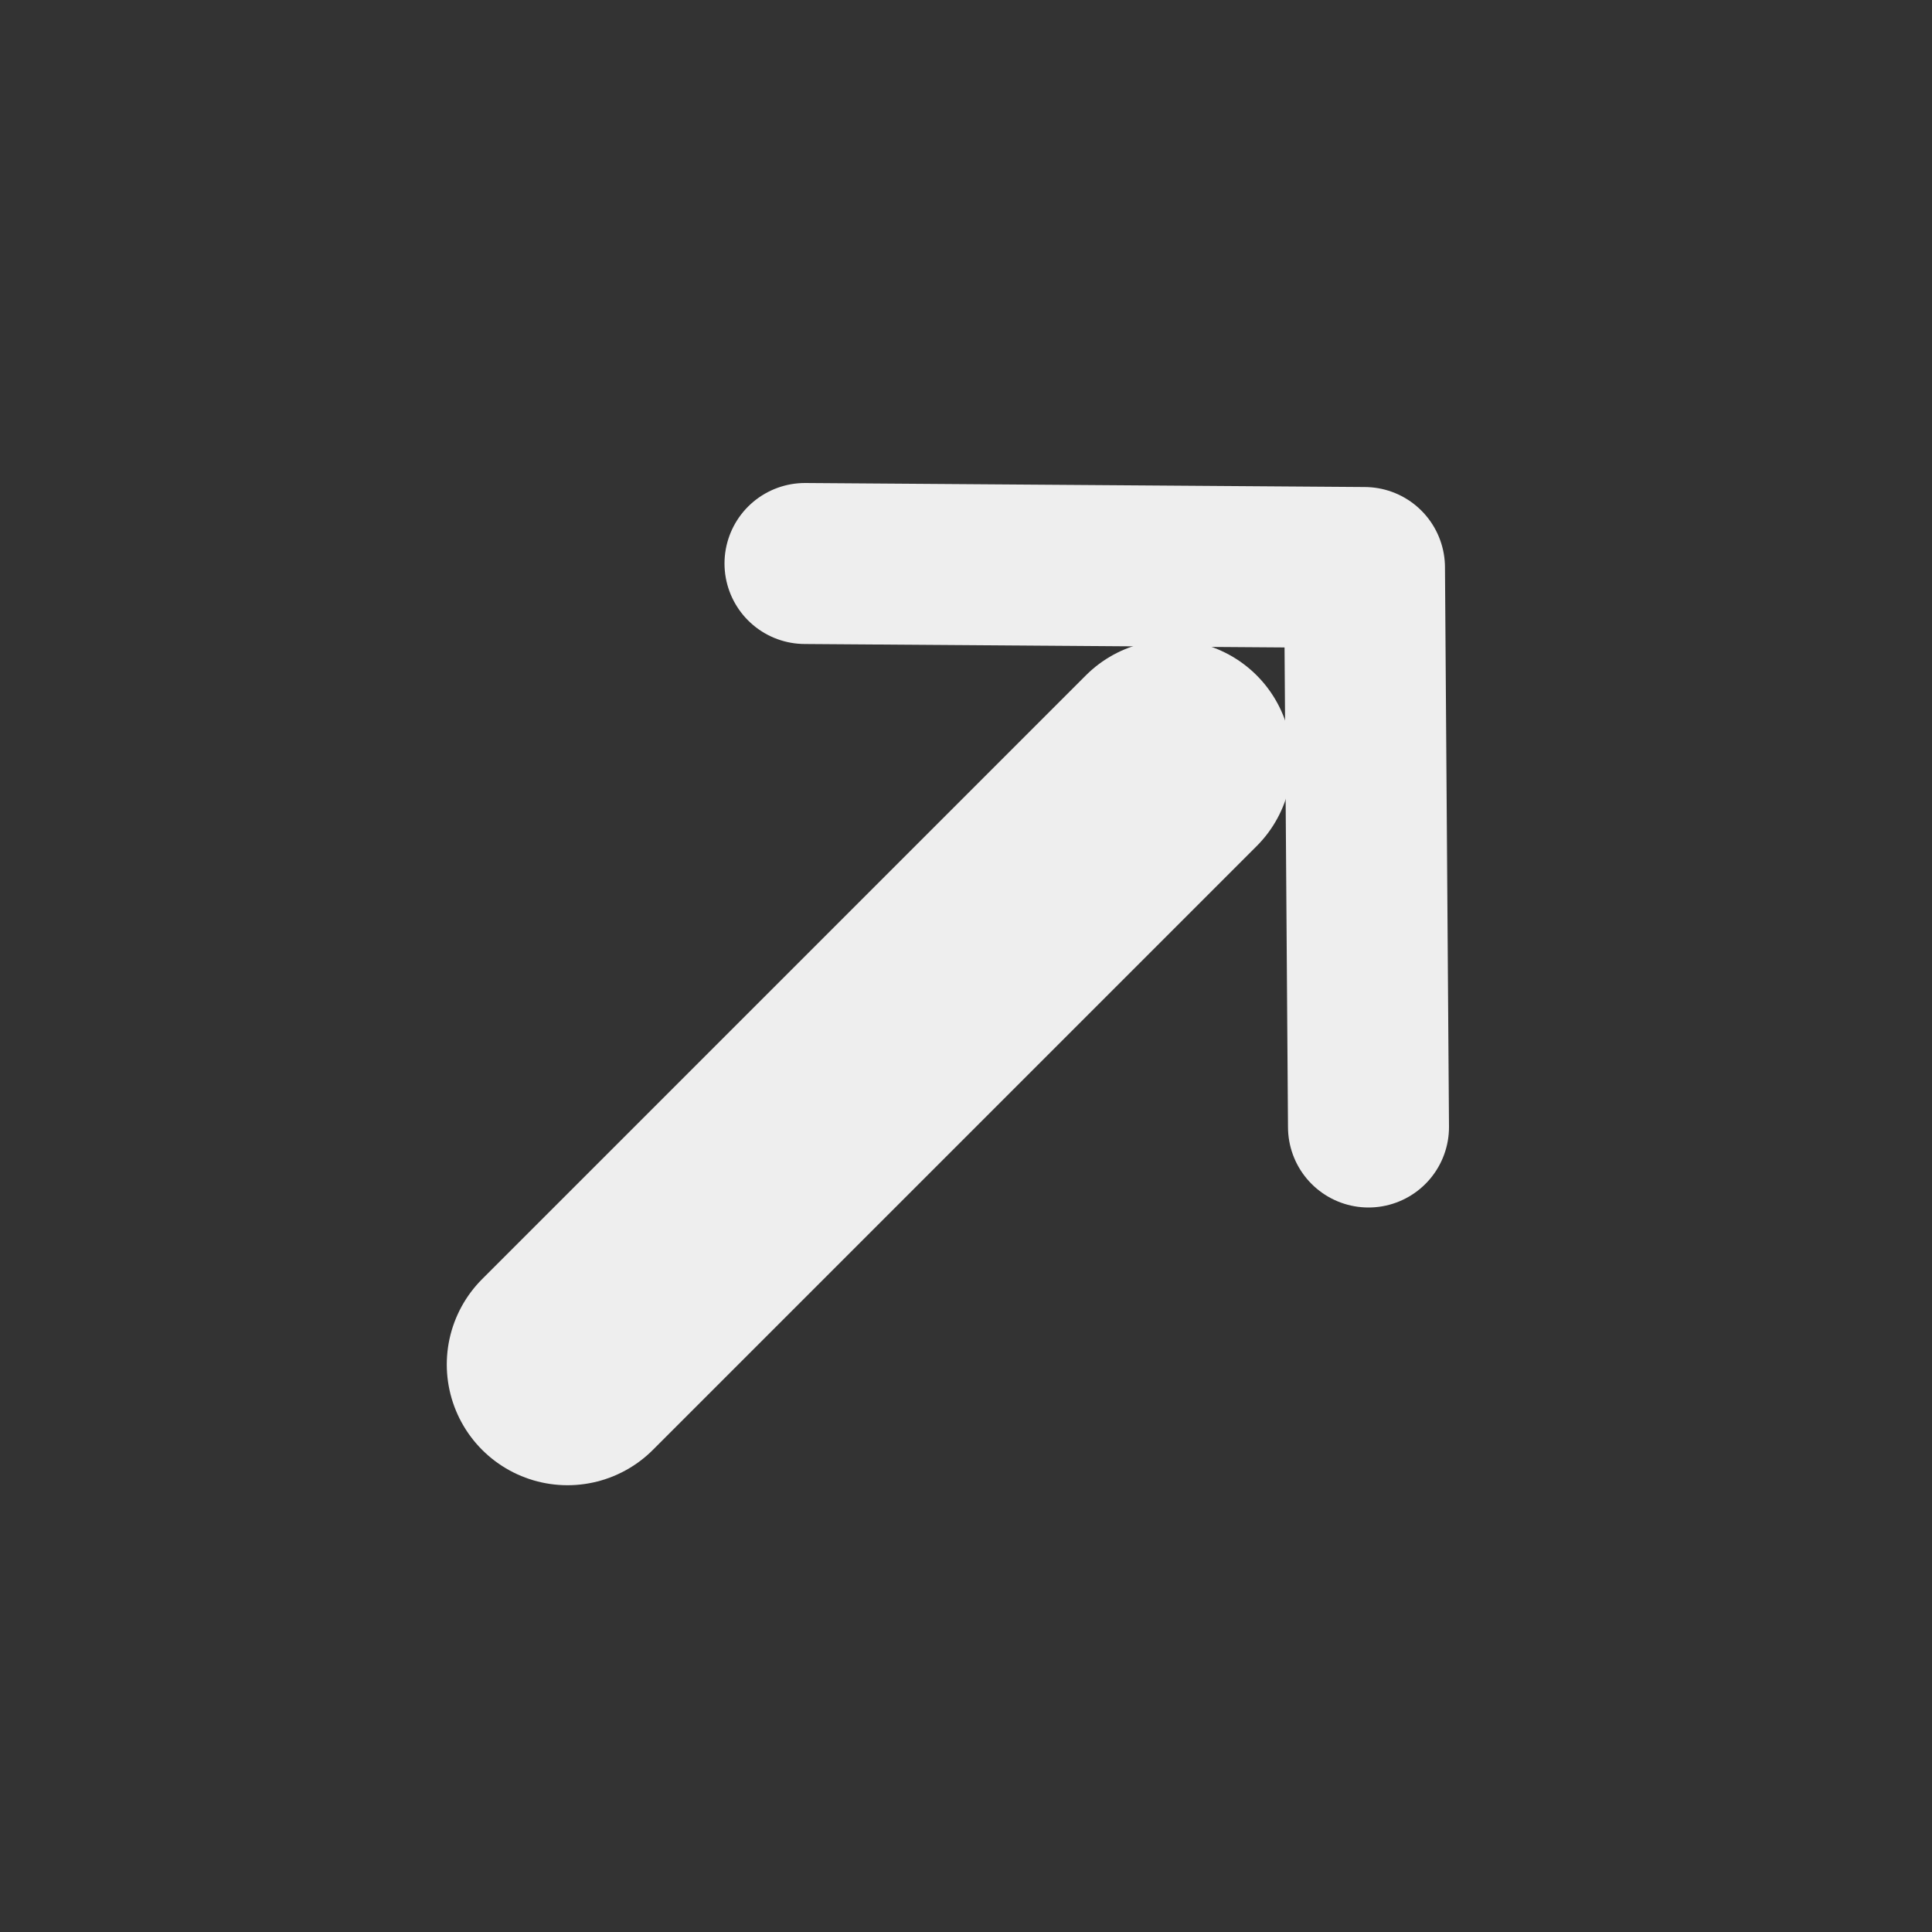
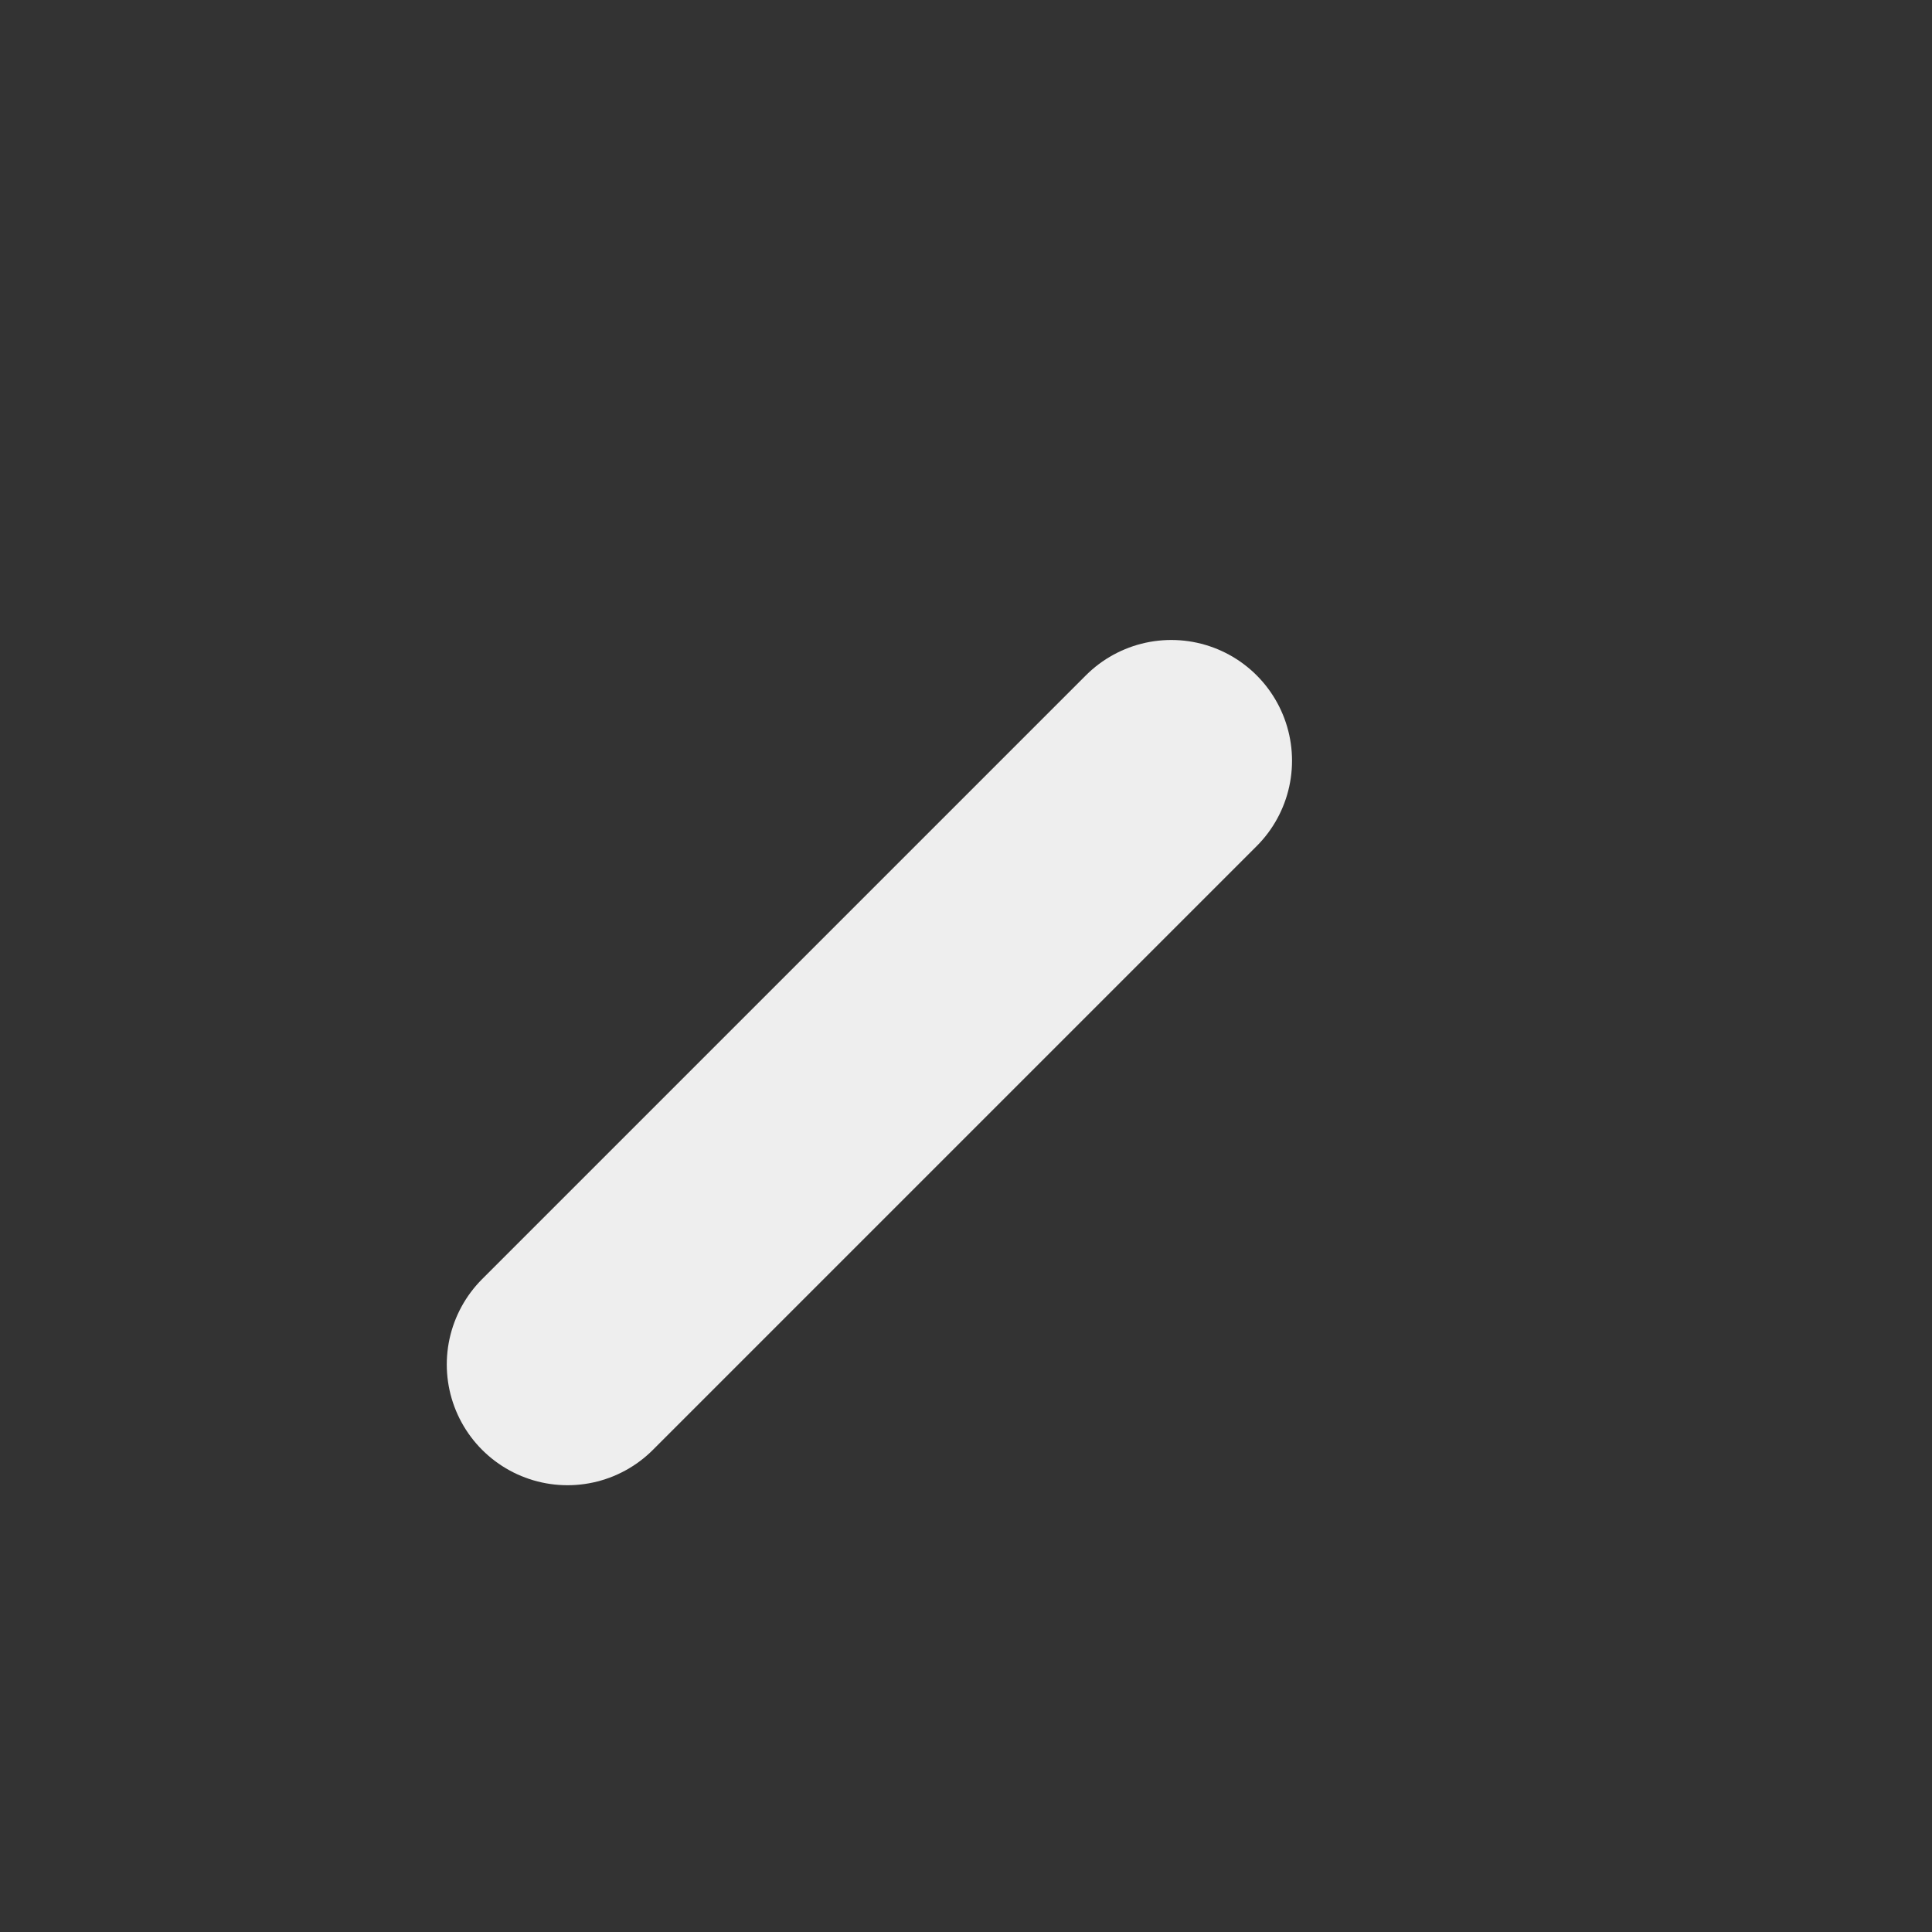
<svg xmlns="http://www.w3.org/2000/svg" width="12" height="12" viewBox="0 0 12 12" fill="none">
  <rect x="0" y="0" width="12" height="12" fill="#333333" stroke="none" />
  <path d="M7.275 4.725L3.525 8.475" stroke="#EEEEEE" stroke-width="1.5" stroke-linecap="round" stroke-linejoin="round" />
-   <path d="M5 3.5L8.475 3.525L8.5 7" stroke="#EEEEEE" stroke-linecap="round" stroke-linejoin="round" />
</svg>